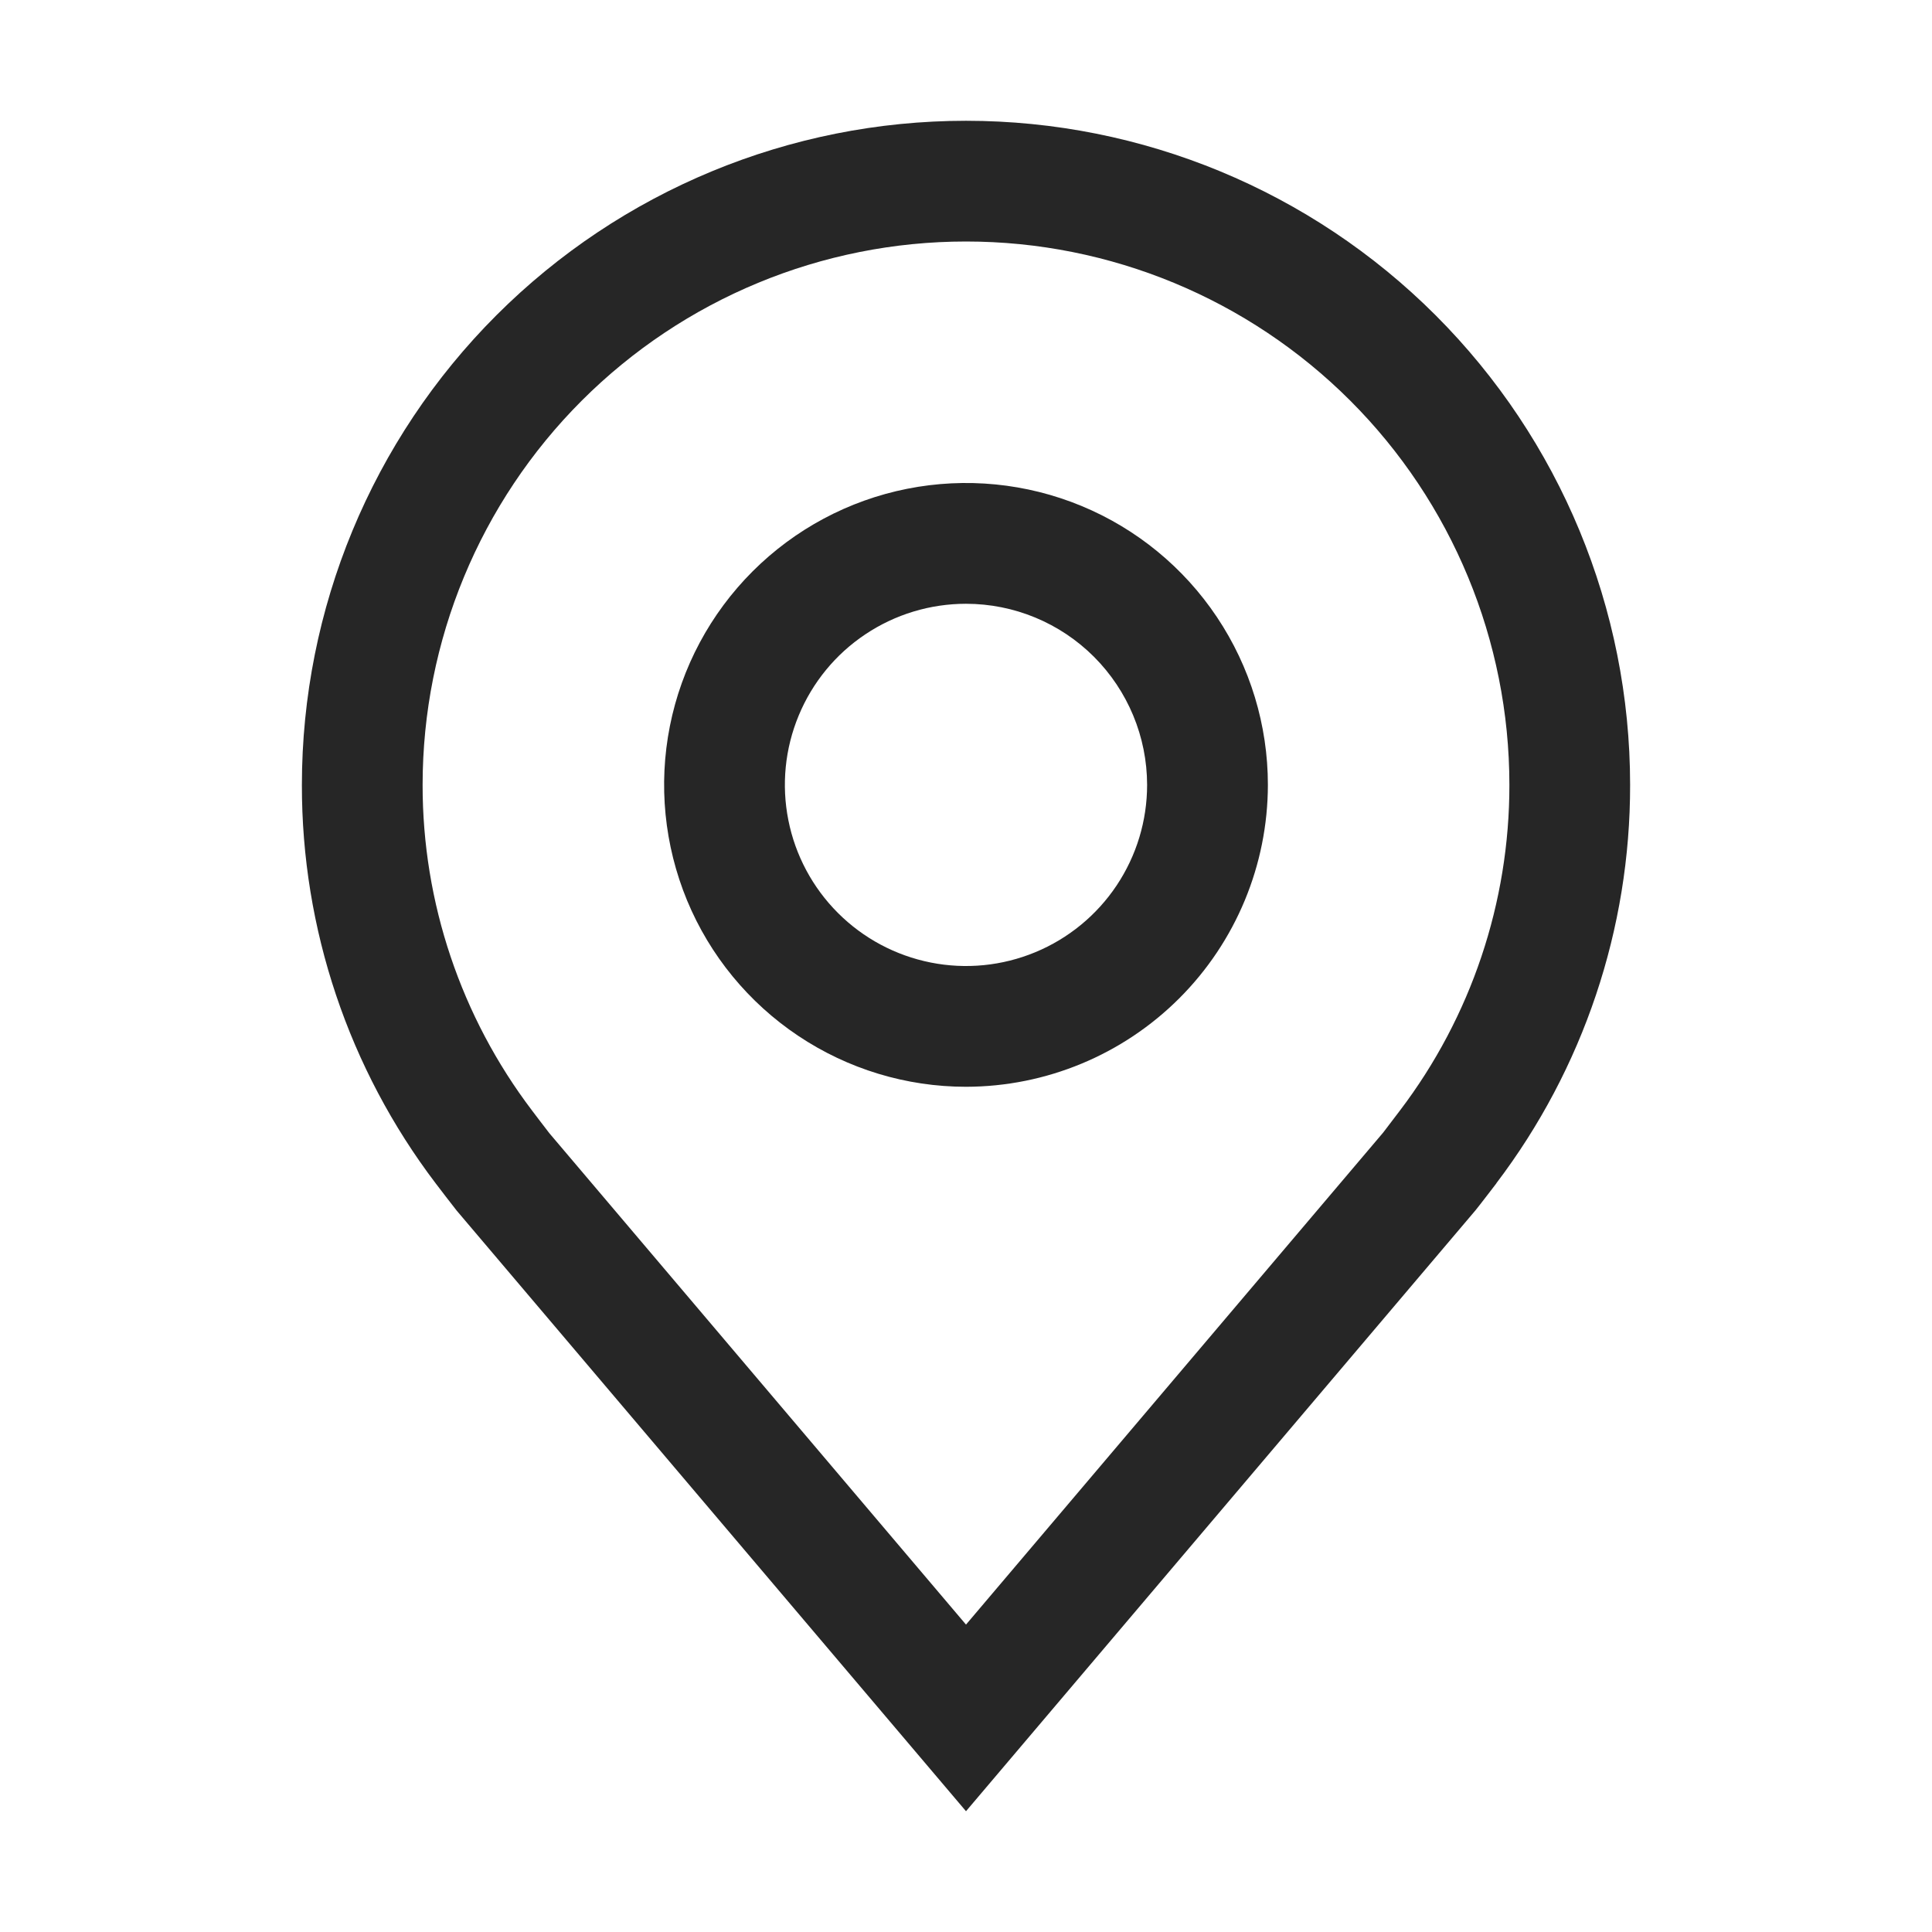
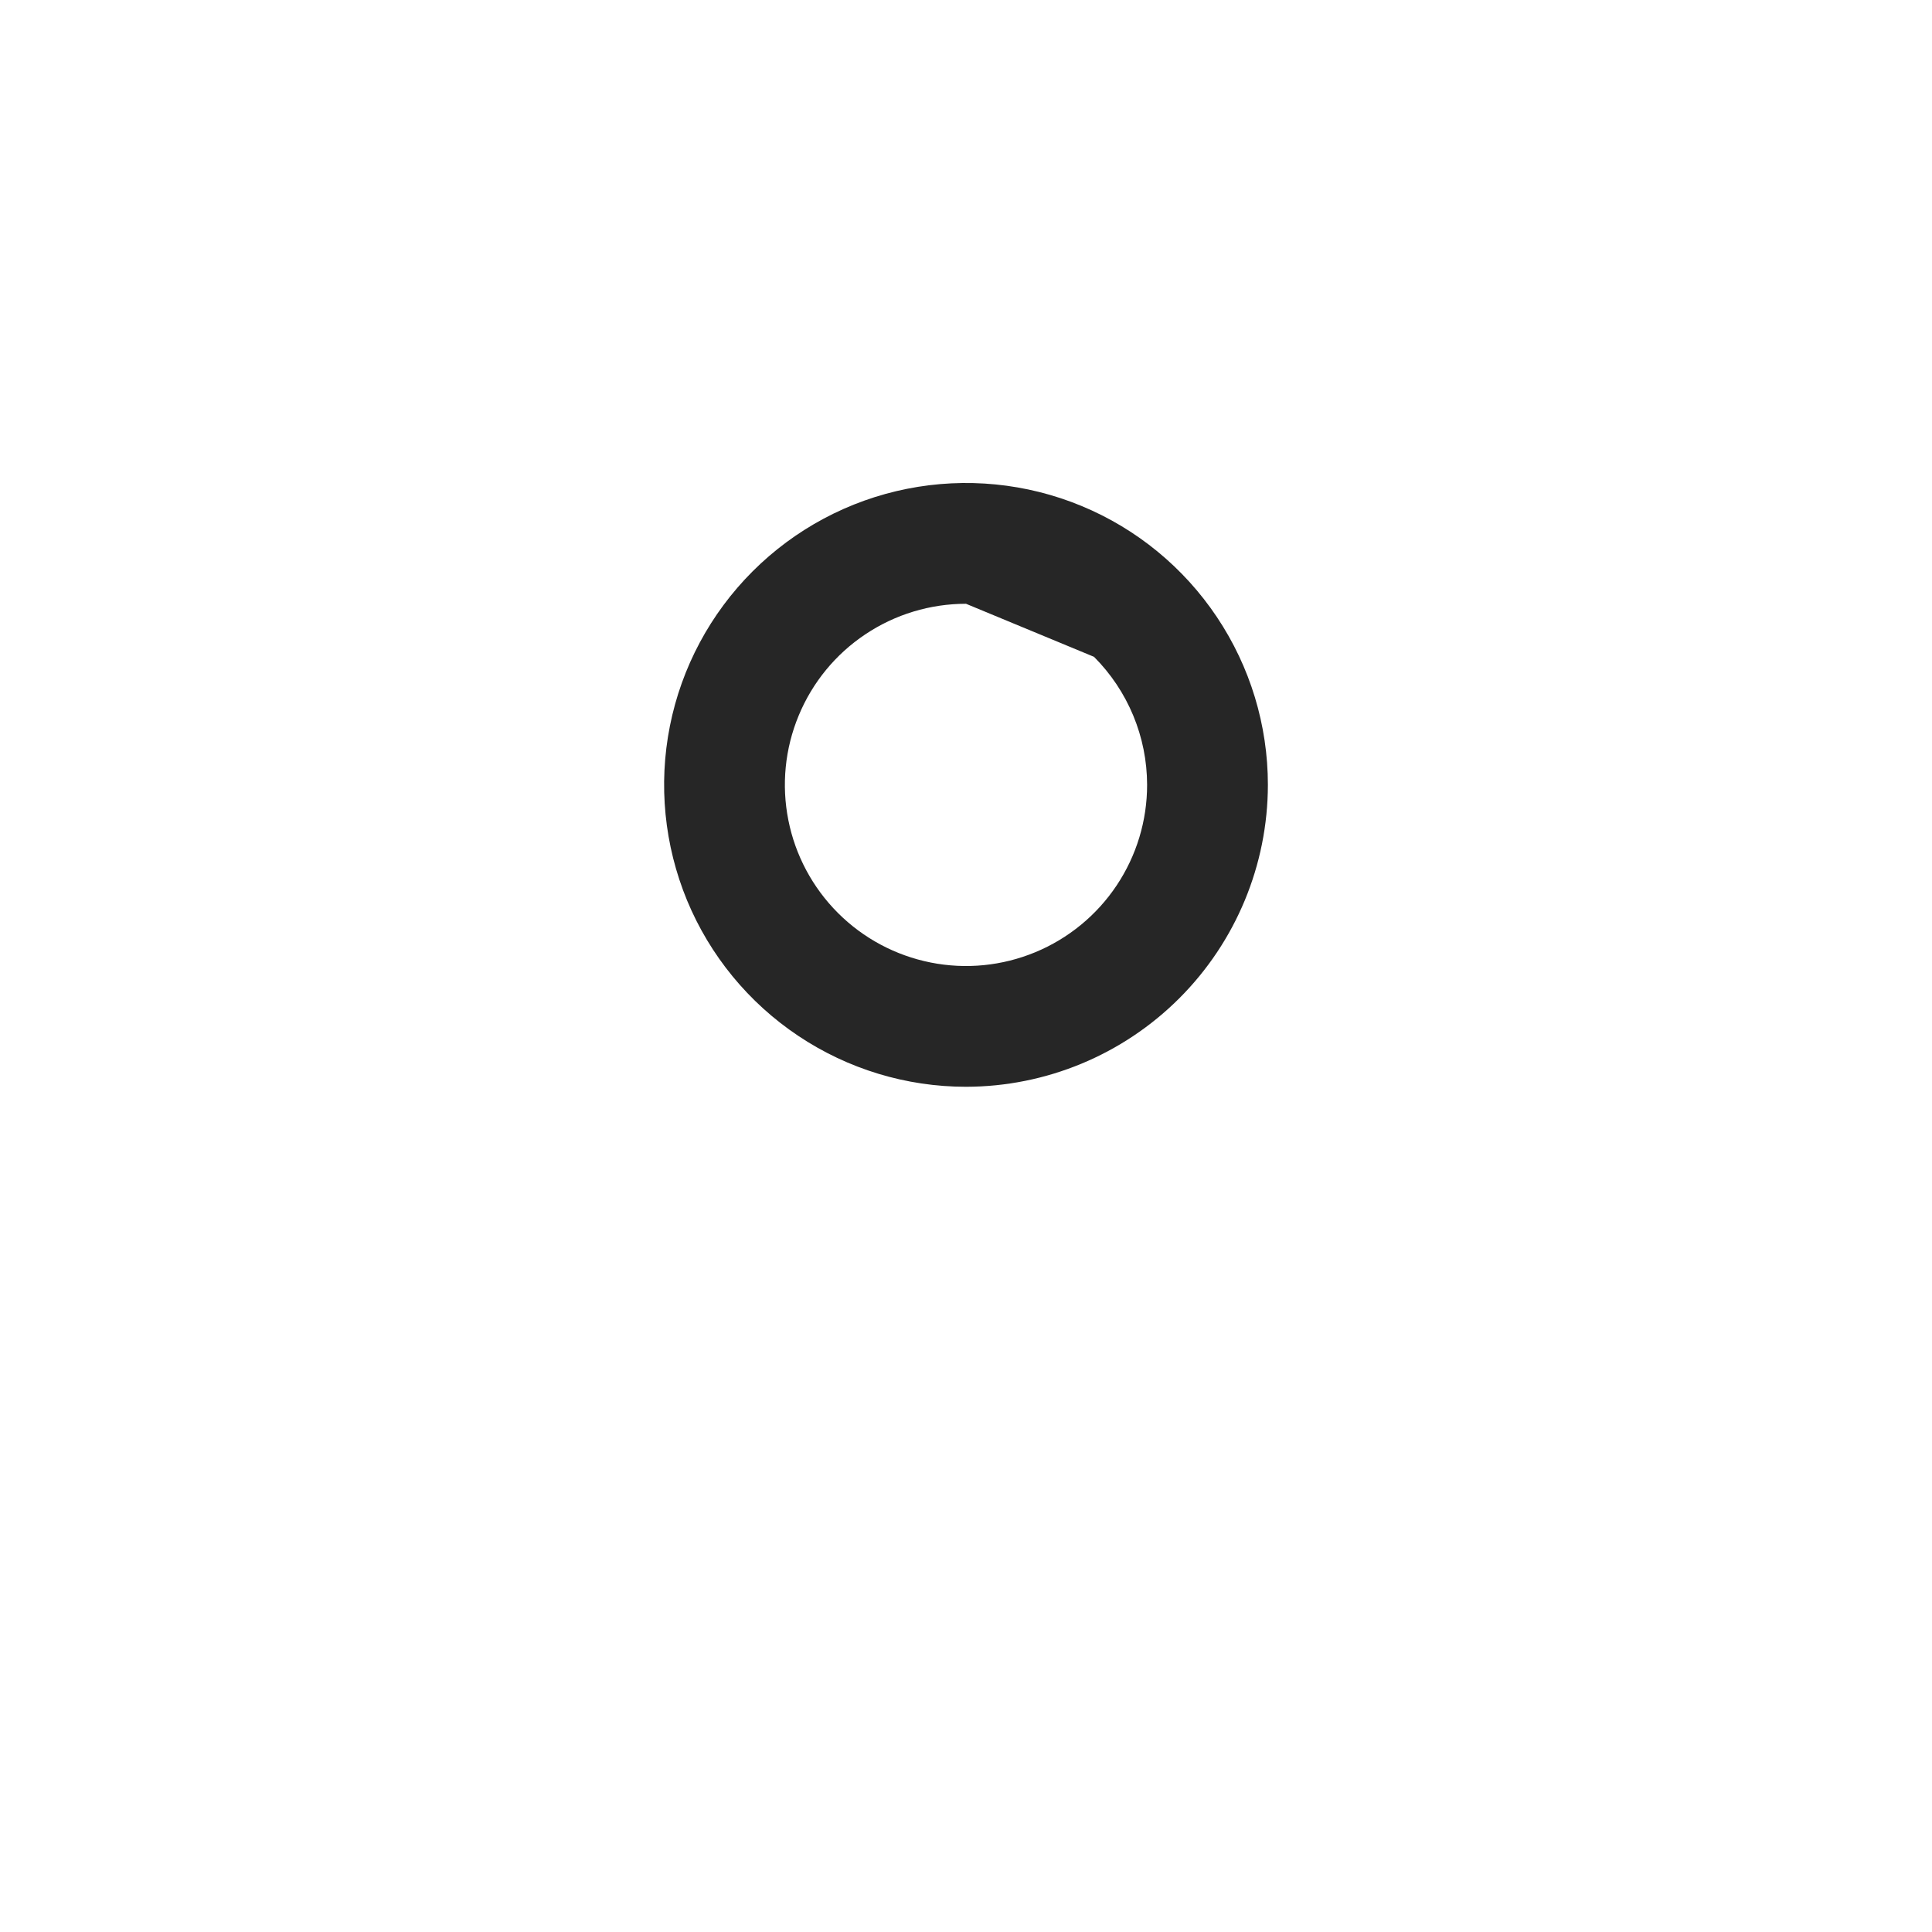
<svg xmlns="http://www.w3.org/2000/svg" width="35" height="35" viewBox="0 0 35 35" fill="none">
-   <path d="M17.5 19.688C16.418 19.688 15.361 19.367 14.462 18.766C13.562 18.165 12.861 17.311 12.447 16.312C12.034 15.312 11.925 14.213 12.136 13.152C12.347 12.091 12.868 11.117 13.633 10.352C14.398 9.587 15.372 9.066 16.433 8.855C17.494 8.644 18.593 8.752 19.593 9.166C20.592 9.58 21.446 10.281 22.047 11.181C22.648 12.08 22.969 13.137 22.969 14.219C22.967 15.669 22.39 17.059 21.365 18.084C20.34 19.109 18.95 19.686 17.5 19.688ZM17.5 10.938C16.851 10.938 16.217 11.13 15.677 11.491C15.137 11.851 14.717 12.364 14.469 12.963C14.22 13.563 14.155 14.222 14.282 14.859C14.408 15.495 14.721 16.08 15.18 16.539C15.639 16.998 16.223 17.31 16.86 17.437C17.496 17.564 18.156 17.499 18.756 17.25C19.355 17.002 19.868 16.581 20.228 16.042C20.589 15.502 20.781 14.868 20.781 14.219C20.78 13.349 20.434 12.515 19.819 11.899C19.204 11.284 18.37 10.938 17.5 10.938Z" fill="#262626" />
-   <path d="M17.5 32.812L8.273 21.931C8.145 21.767 8.018 21.603 7.893 21.438C6.316 19.361 5.465 16.825 5.469 14.219C5.469 11.028 6.736 7.968 8.993 5.711C11.249 3.455 14.309 2.188 17.5 2.188C20.691 2.188 23.751 3.455 26.007 5.711C28.264 7.968 29.531 11.028 29.531 14.219C29.535 16.824 28.684 19.359 27.109 21.434L27.108 21.438C27.108 21.438 26.779 21.868 26.73 21.926L17.5 32.812ZM9.639 20.119C9.639 20.119 9.894 20.456 9.952 20.529L17.5 29.431L25.058 20.517C25.106 20.456 25.362 20.117 25.363 20.116C26.651 18.42 27.346 16.348 27.344 14.219C27.344 11.608 26.307 9.104 24.461 7.258C22.614 5.412 20.111 4.375 17.5 4.375C14.889 4.375 12.386 5.412 10.539 7.258C8.693 9.104 7.656 11.608 7.656 14.219C7.654 16.35 8.351 18.422 9.639 20.119Z" fill="#262626" />
+   <path d="M17.5 19.688C16.418 19.688 15.361 19.367 14.462 18.766C13.562 18.165 12.861 17.311 12.447 16.312C12.034 15.312 11.925 14.213 12.136 13.152C12.347 12.091 12.868 11.117 13.633 10.352C14.398 9.587 15.372 9.066 16.433 8.855C17.494 8.644 18.593 8.752 19.593 9.166C20.592 9.58 21.446 10.281 22.047 11.181C22.648 12.08 22.969 13.137 22.969 14.219C22.967 15.669 22.39 17.059 21.365 18.084C20.34 19.109 18.95 19.686 17.5 19.688ZM17.5 10.938C16.851 10.938 16.217 11.13 15.677 11.491C15.137 11.851 14.717 12.364 14.469 12.963C14.22 13.563 14.155 14.222 14.282 14.859C14.408 15.495 14.721 16.08 15.18 16.539C15.639 16.998 16.223 17.31 16.86 17.437C17.496 17.564 18.156 17.499 18.756 17.25C19.355 17.002 19.868 16.581 20.228 16.042C20.589 15.502 20.781 14.868 20.781 14.219C20.78 13.349 20.434 12.515 19.819 11.899Z" fill="#262626" />
</svg>